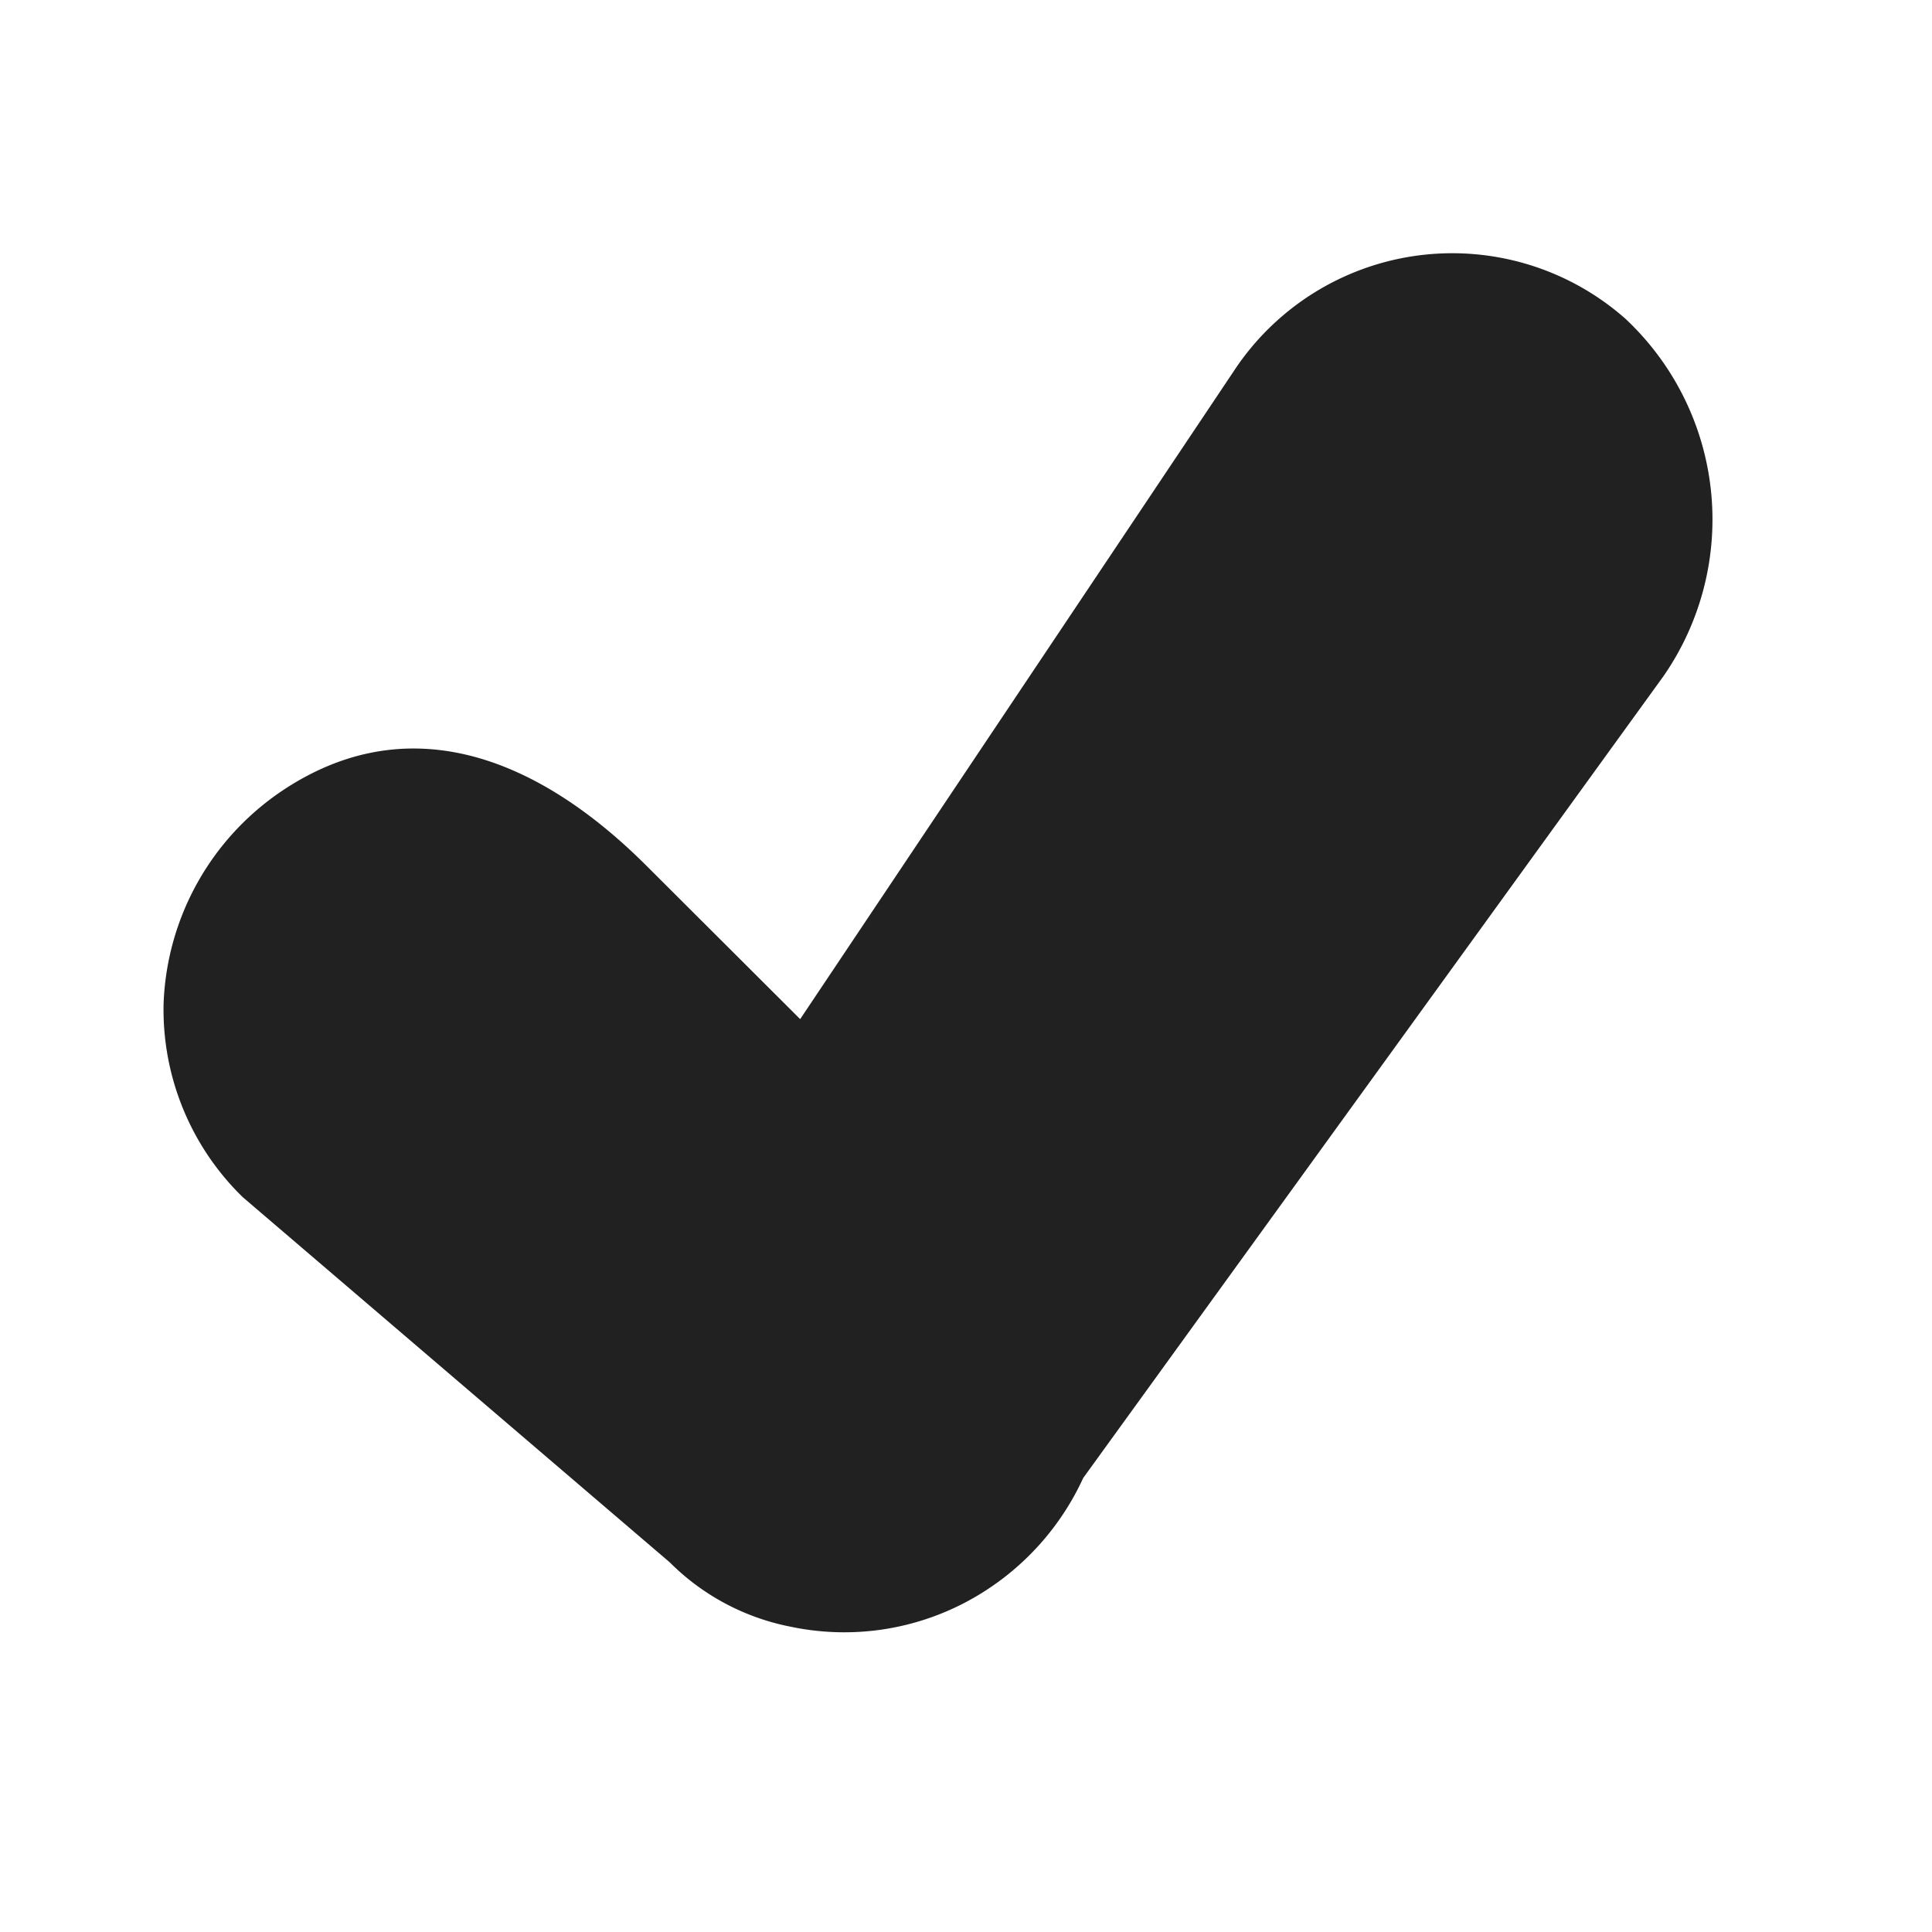
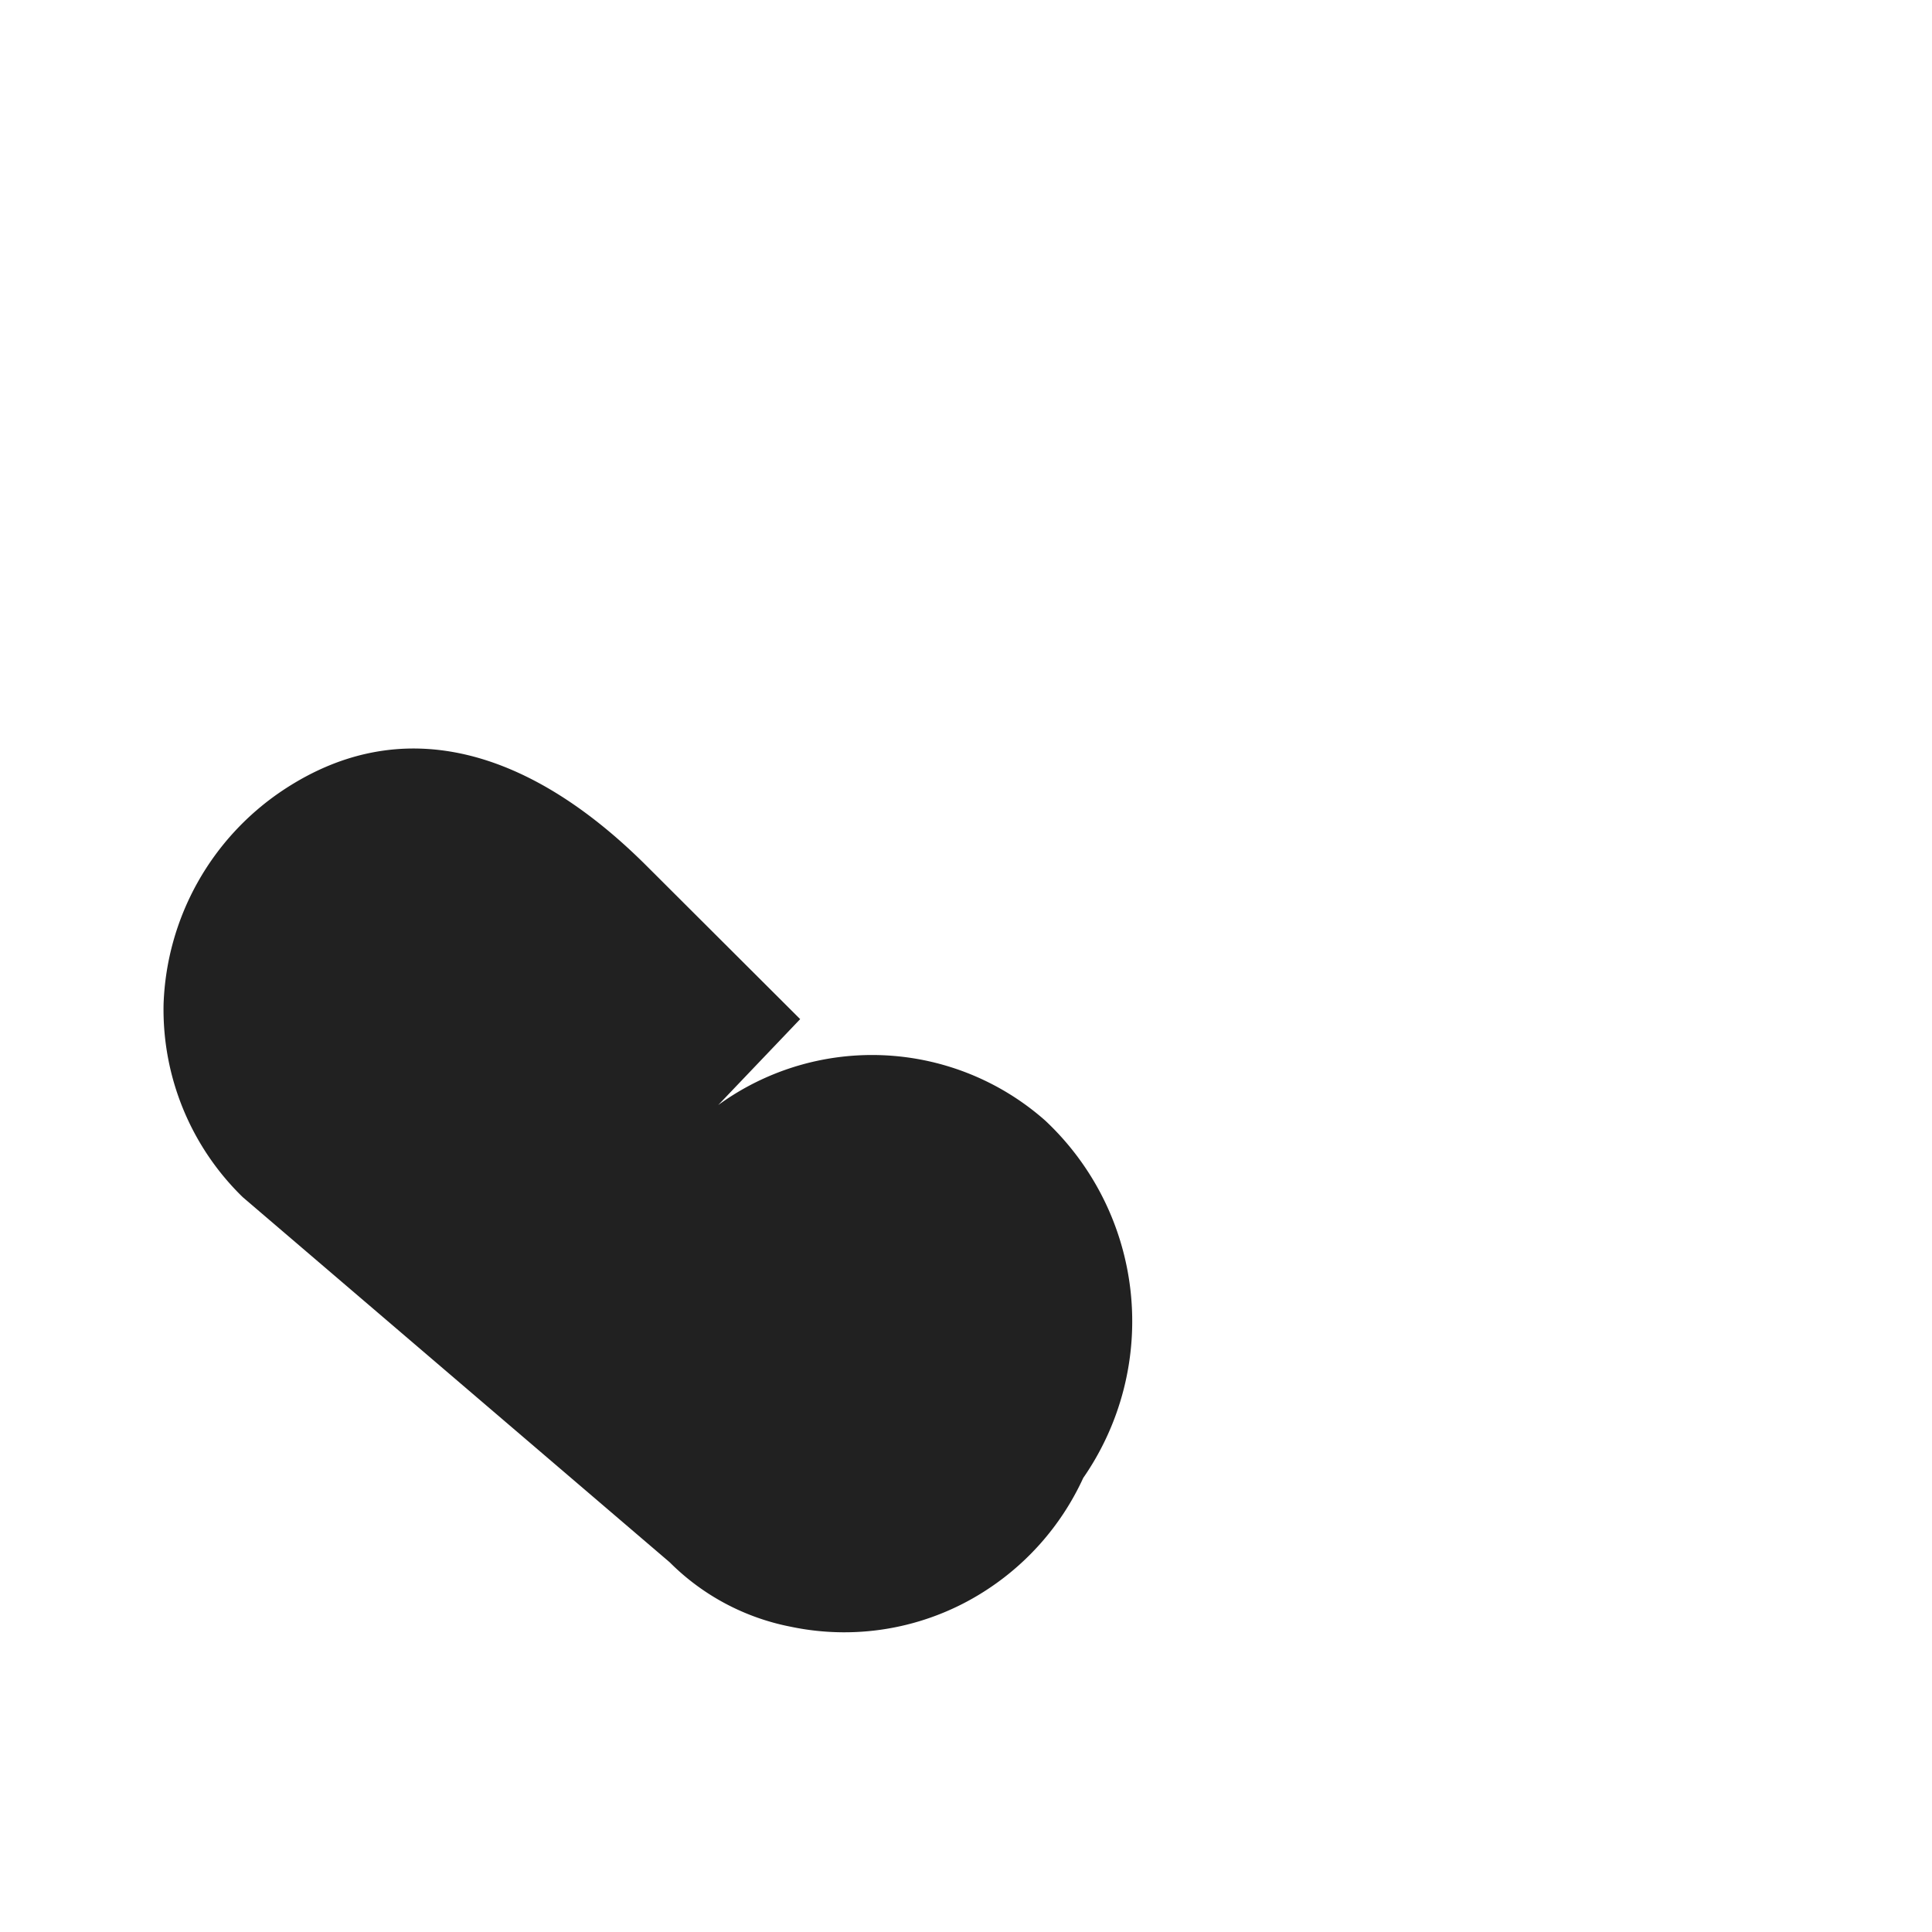
<svg xmlns="http://www.w3.org/2000/svg" id="Layer_2" data-name="Layer 2" viewBox="0 0 60 60">
  <defs>
    <style>.cls-1{fill:#212121;}</style>
  </defs>
  <title>YES</title>
-   <path class="cls-1" d="M20.8,48.52a7.27,7.27,0,0,0,3.76,2h0a8.08,8.08,0,0,0,6.15-1.19,8.25,8.25,0,0,0,2.93-3.43L51.66,21a8.54,8.54,0,0,0-1.18-11.1,8.12,8.12,0,0,0-12.16,1.62L24.85,31.65,20.09,26.9c-3.54-3.54-7.52-4.87-11.3-2.36h0a8.33,8.33,0,0,0-3.71,6.64,8.13,8.13,0,0,0,2.46,6Z" />
+   <path class="cls-1" d="M20.8,48.52a7.27,7.27,0,0,0,3.76,2h0a8.08,8.08,0,0,0,6.15-1.19,8.25,8.25,0,0,0,2.93-3.43a8.54,8.54,0,0,0-1.18-11.1,8.12,8.12,0,0,0-12.16,1.62L24.85,31.65,20.09,26.9c-3.54-3.54-7.52-4.87-11.3-2.36h0a8.33,8.33,0,0,0-3.71,6.64,8.13,8.13,0,0,0,2.46,6Z" />
</svg>